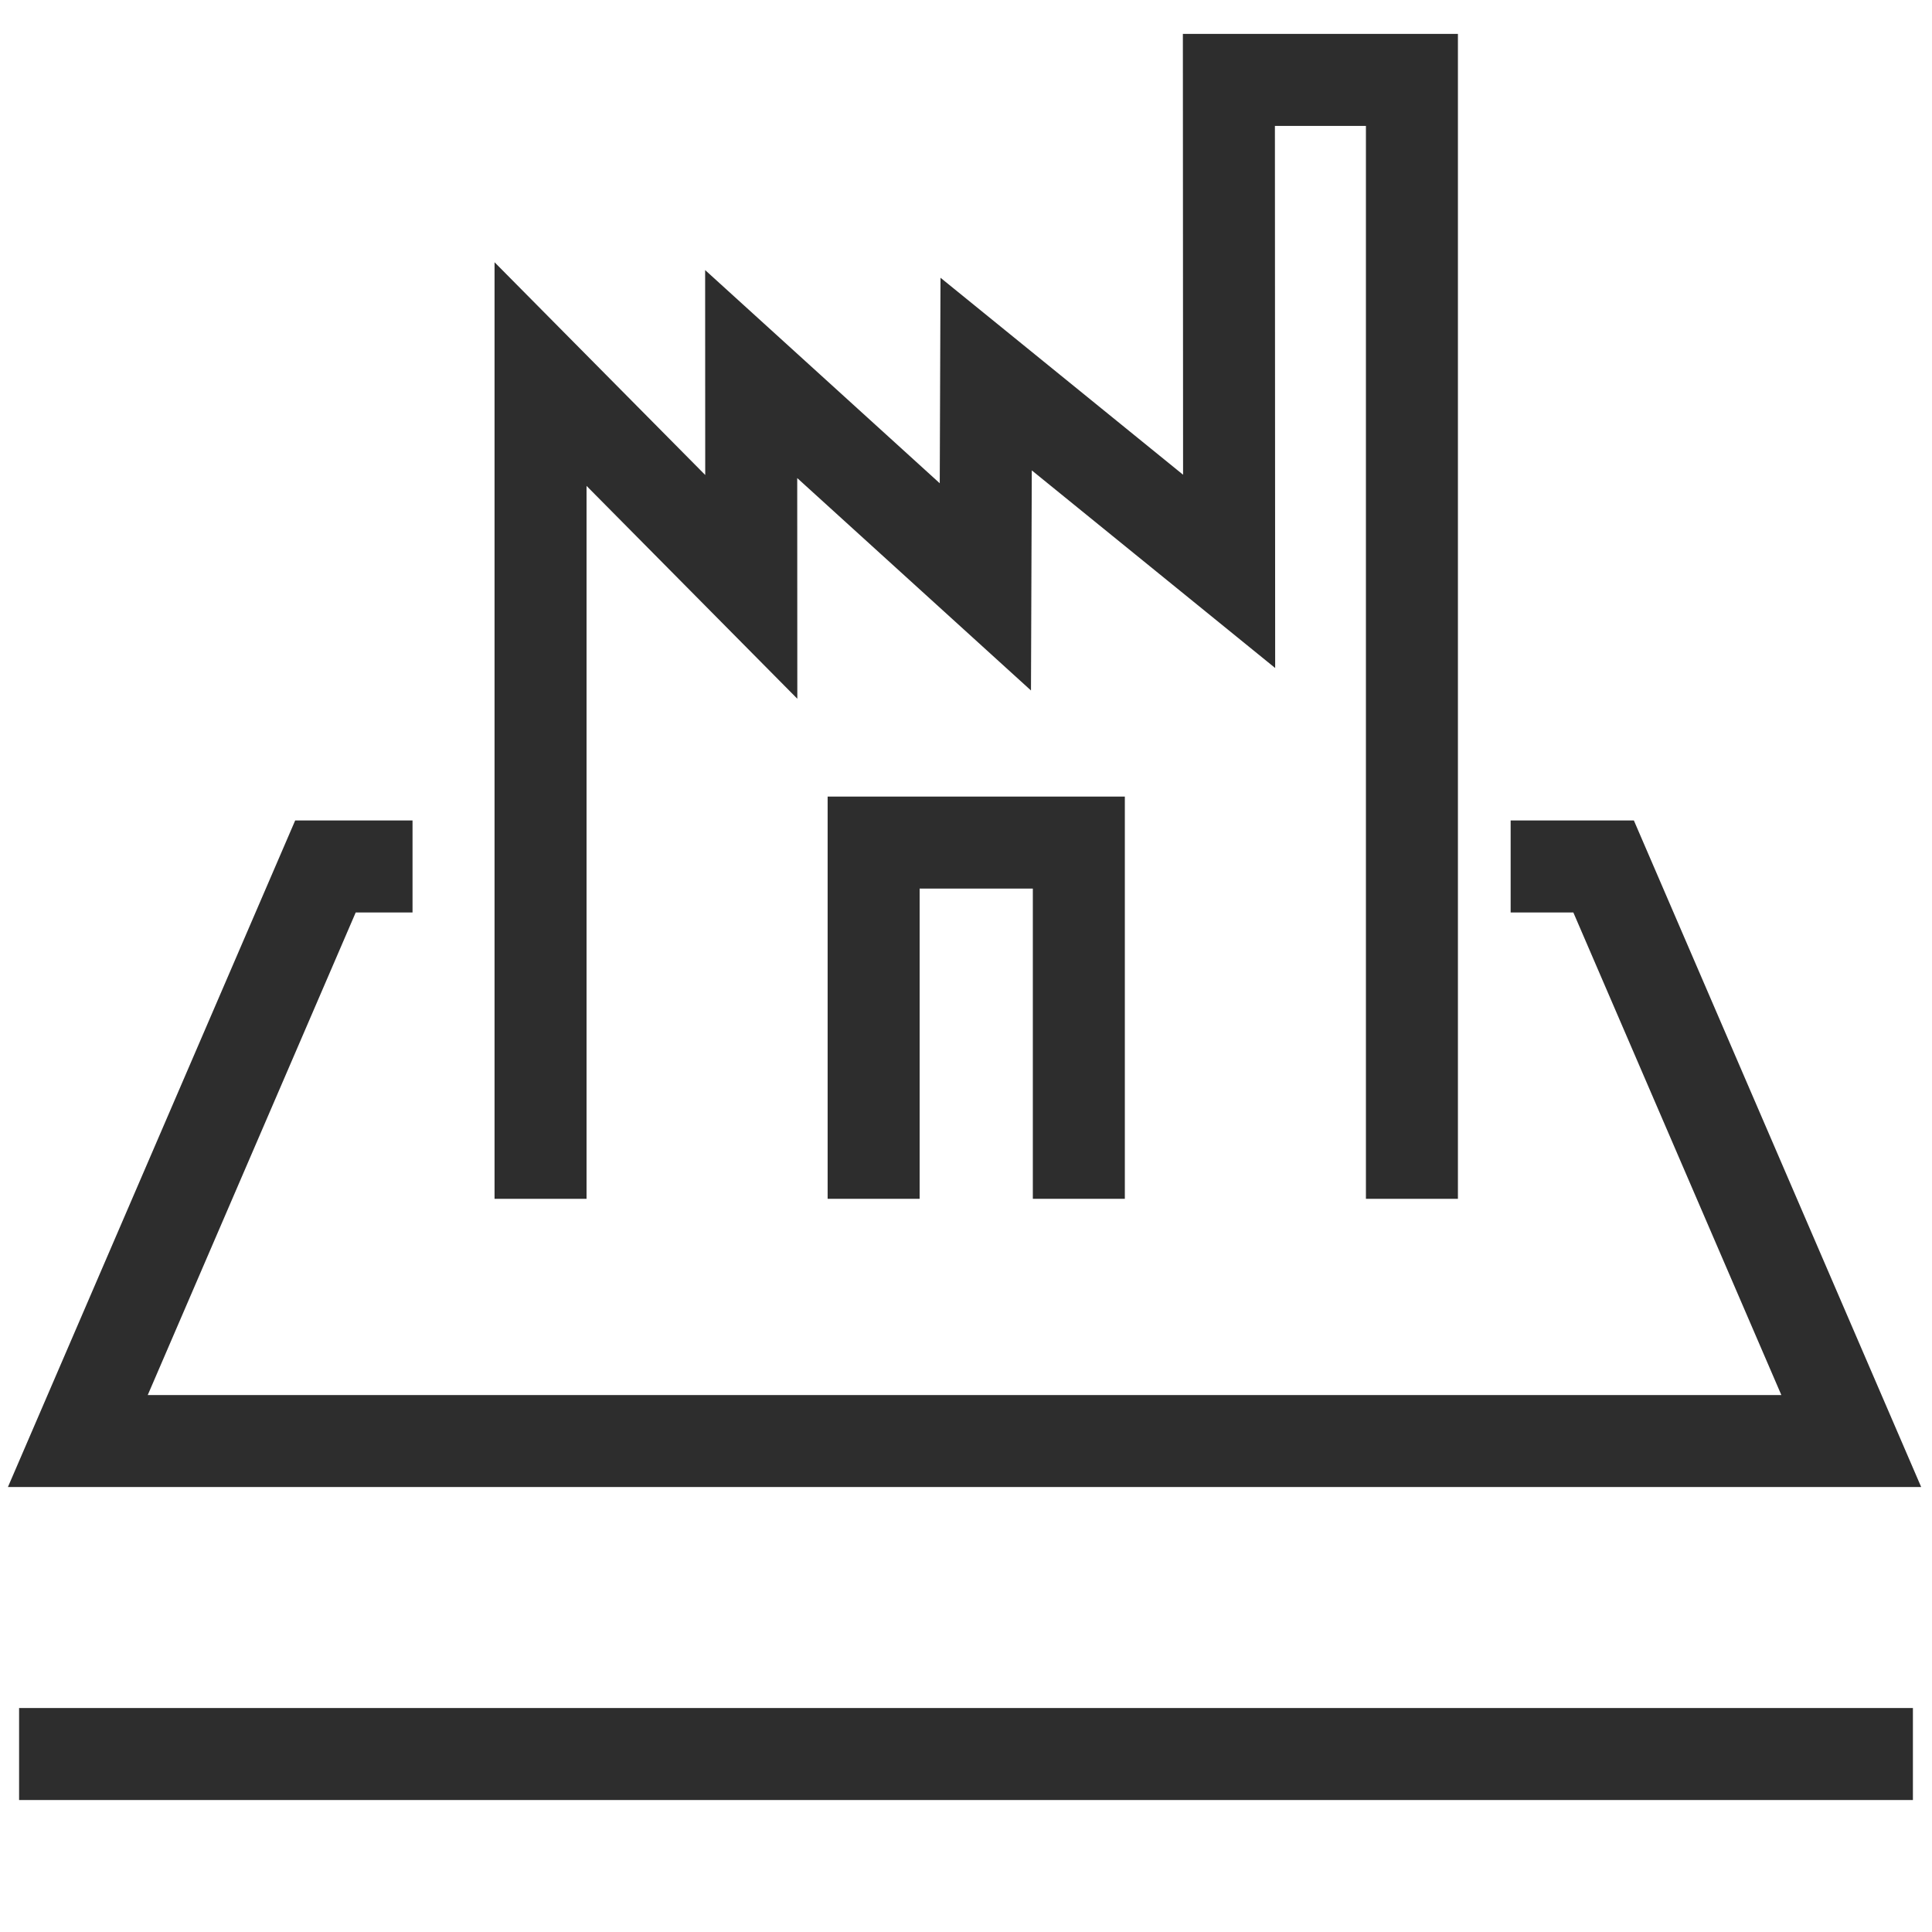
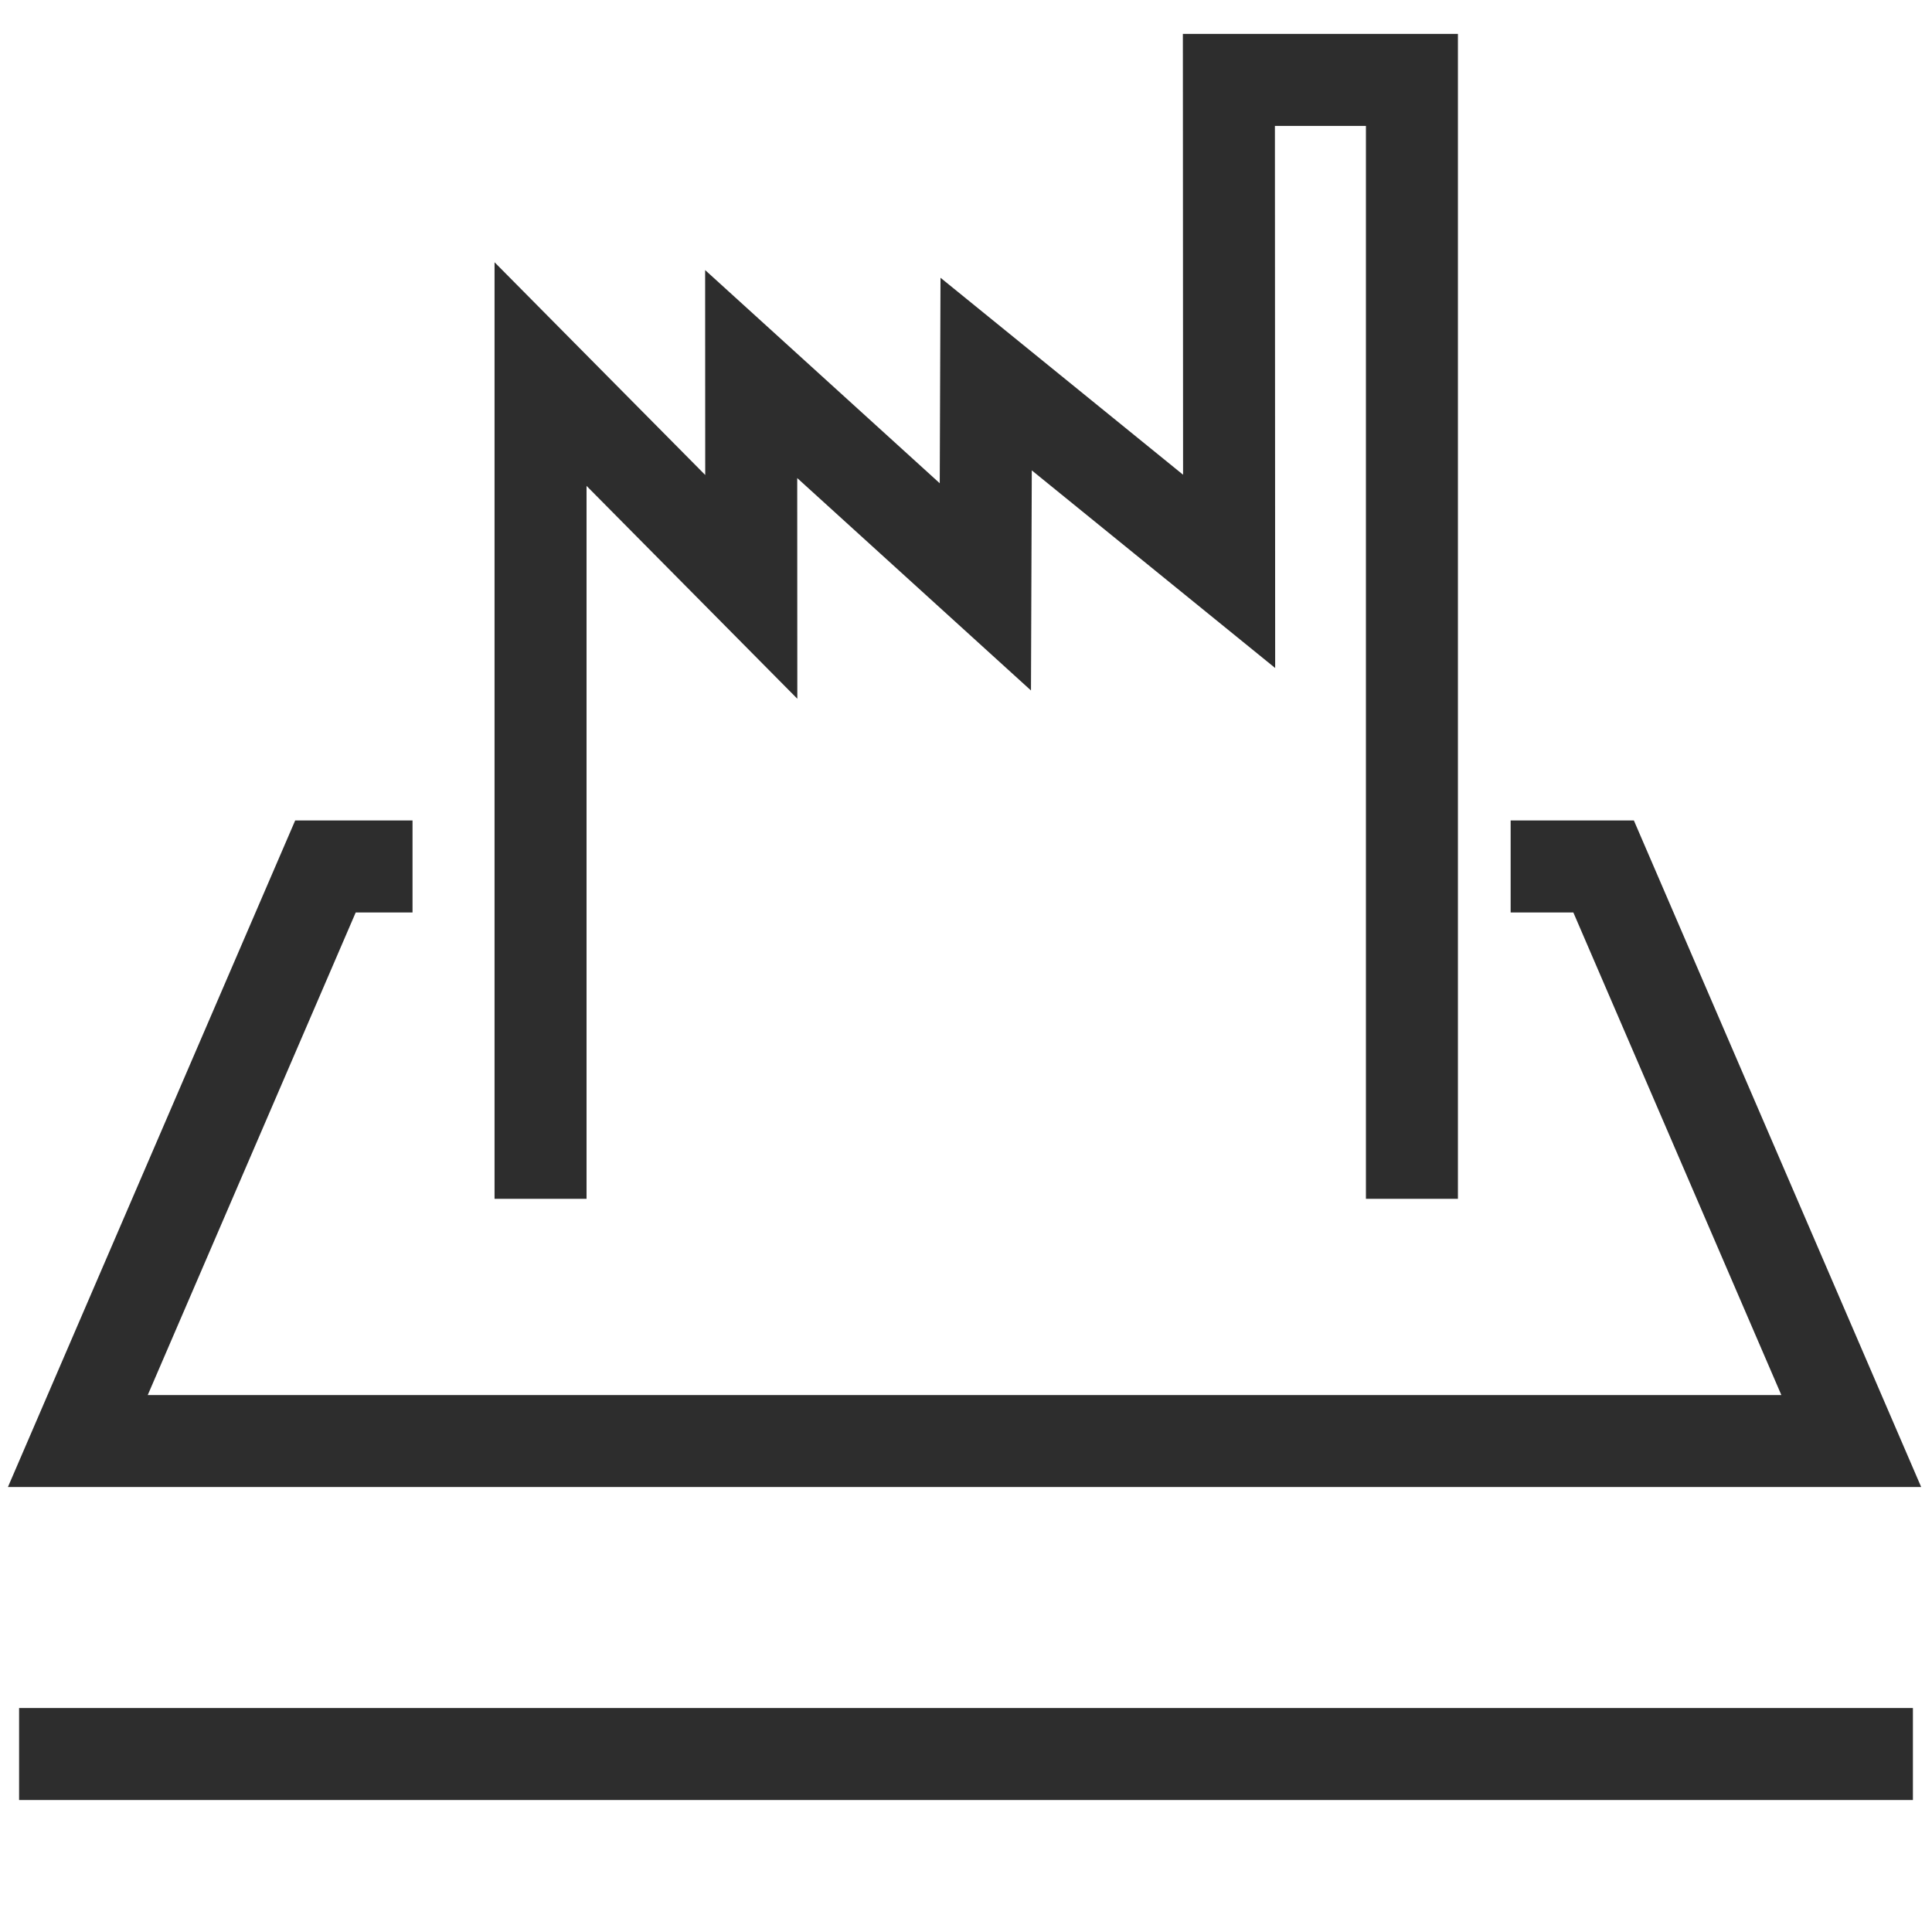
<svg xmlns="http://www.w3.org/2000/svg" version="1.1" id="Layer_1" x="0px" y="0px" viewBox="0 0 42 42" enable-background="new 0 0 42 42" xml:space="preserve">
  <polyline fill="none" stroke="#2D2D2D" stroke-width="2" stroke-miterlimit="10" points="30.694,26.061 30.694,1.737   26.715,1.737 26.72,12.421 21.438,8.132 21.421,12.758 16.33,8.132 16.332,12.758 11.751,8.132 11.751,26.061 " />
  <polyline fill="none" stroke="#2D2D2D" stroke-width="2" stroke-miterlimit="10" points="32.84,18.836 34.861,18.836   40.245,31.327 1.692,31.327 7.075,18.836 8.968,18.836 " />
  <line fill="none" stroke="#2D2D2D" stroke-width="2" stroke-miterlimit="10" x1="0.415" y1="38.131" x2="41.585" y2="38.131" />
-   <polyline fill="none" stroke="#2D2D2D" stroke-width="2" stroke-miterlimit="10" points="23.453,26.061 23.453,18.317   18.992,18.317 18.992,26.061 " />
</svg>